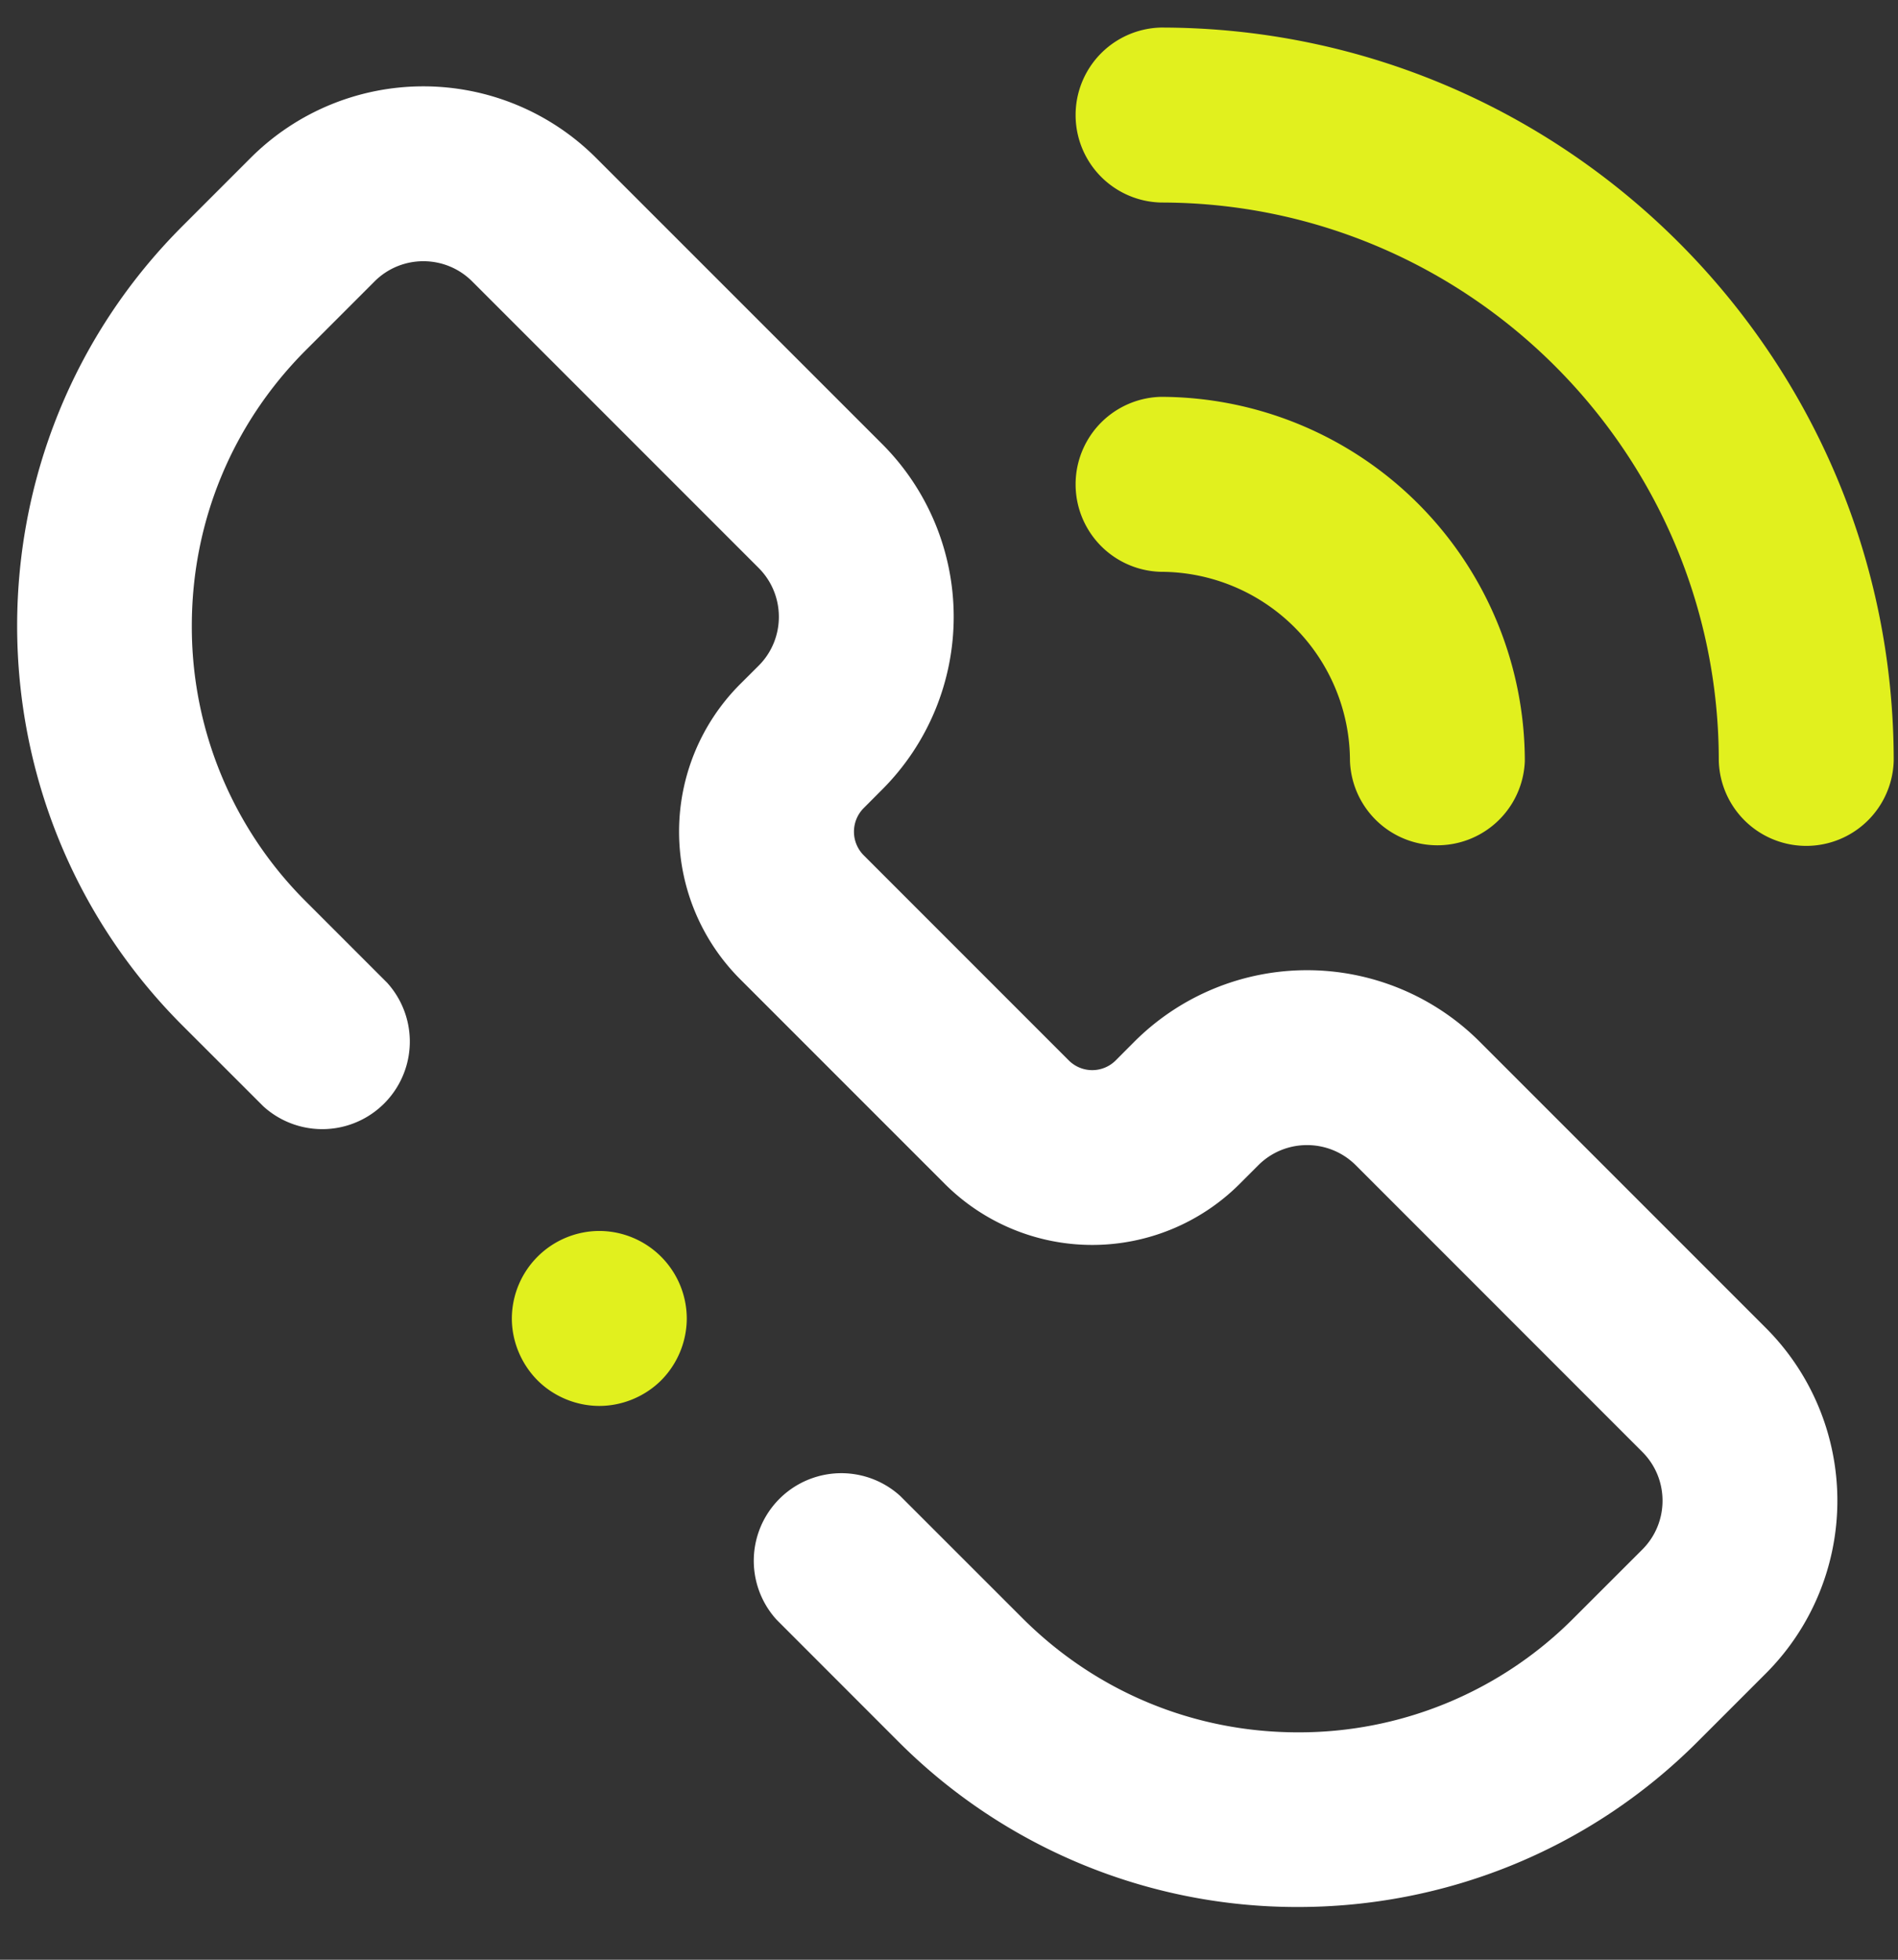
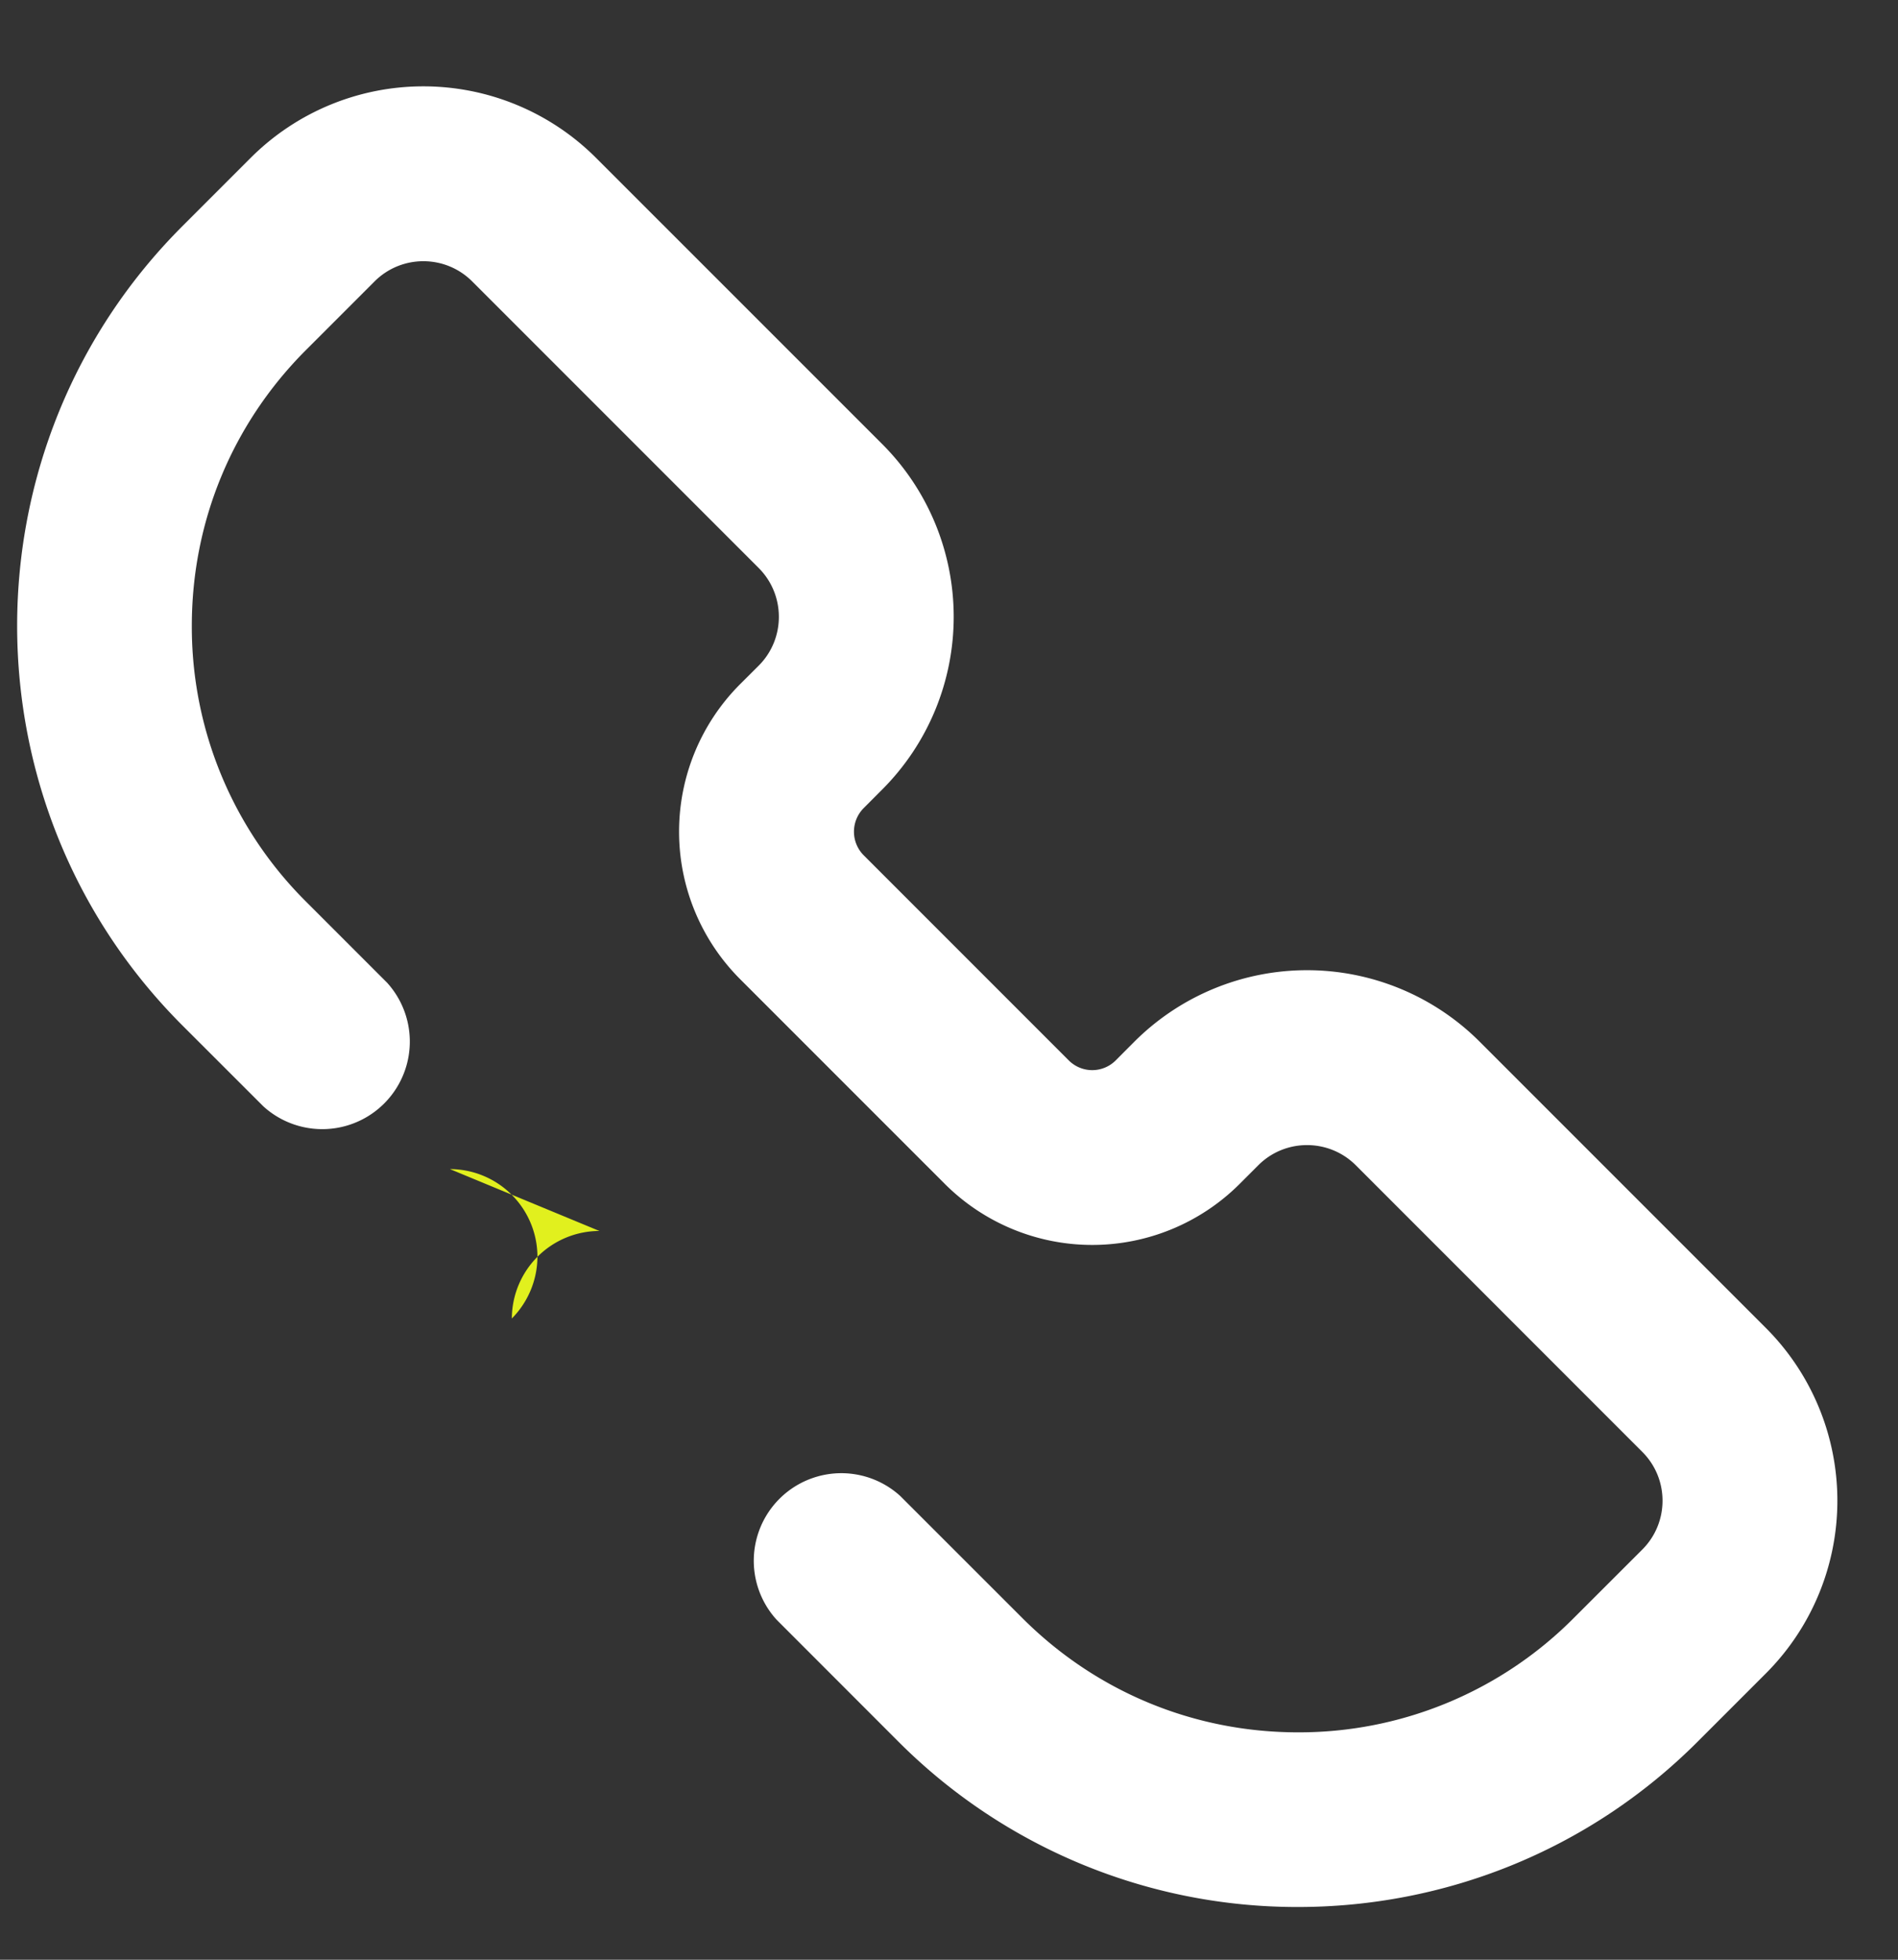
<svg xmlns="http://www.w3.org/2000/svg" xmlns:xlink="http://www.w3.org/1999/xlink" width="31" height="32" viewBox="0 0 31 32">
  <rect x="0" y="0" width="31" height="32" fill="#333333" stroke="none" />
  <defs>
-     <path id="cxowa" d="M689.789 1646.1a1.434 1.434 0 0 0-1.429 1.429c0 .375.153.742.419 1.01.265.265.634.418 1.01.418.375 0 .744-.153 1.01-.418a1.44 1.44 0 0 0 .418-1.01 1.433 1.433 0 0 0-1.429-1.429" />
+     <path id="cxowa" d="M689.789 1646.1a1.434 1.434 0 0 0-1.429 1.429a1.44 1.44 0 0 0 .418-1.01 1.433 1.433 0 0 0-1.429-1.429" />
    <path id="cxowb" d="M705.704 1652.421a6.326 6.326 0 0 1-4.503 1.866c-1.701 0-3.3-.663-4.503-1.866l-1.995-1.994a1.43 1.43 0 0 0-2.02 2.02l1.994 1.995a9.198 9.198 0 0 0 6.524 2.697c2.362 0 4.725-.899 6.524-2.697l1.12-1.12a3.99 3.99 0 0 0 0-5.635l-4.68-4.68a3.99 3.99 0 0 0-5.635 0l-.305.306a.542.542 0 0 1-.771 0l-3.347-3.347a.546.546 0 0 1 0-.771l.305-.306a3.99 3.99 0 0 0 0-5.635l-4.68-4.679a3.989 3.989 0 0 0-5.635 0l-1.12 1.12c-3.596 3.597-3.596 9.45 0 13.047l1.325 1.324a1.43 1.43 0 0 0 2.02-2.02l-1.324-1.324a6.326 6.326 0 0 1-1.865-4.503c0-1.702.662-3.301 1.865-4.504l1.12-1.12c.44-.44 1.155-.439 1.594 0l4.68 4.68c.439.44.439 1.155 0 1.594l-.306.305a3.407 3.407 0 0 0 0 4.812l3.347 3.347a3.407 3.407 0 0 0 4.813 0l.305-.305c.439-.44 1.154-.44 1.594 0l4.679 4.68c.44.439.44 1.154 0 1.594z" />
-     <path id="cxowc" d="M698.959 1626.45a1.429 1.429 0 0 0 0 2.857c5.025 0 9.114 4.089 9.114 9.114a1.429 1.429 0 0 0 2.857 0c0-6.6-5.37-11.971-11.971-11.971" />
-     <path id="cxowd" d="M698.959 1635.337a3.093 3.093 0 0 1 3.09 3.09 1.429 1.429 0 0 0 2.856 0 5.954 5.954 0 0 0-5.946-5.947 1.429 1.429 0 0 0 0 2.857" />
  </defs>
  <g>
    <g transform="translate(-680 -1626)">
      <g>
        <use fill="#e1f01e" xlink:href="#cxowa" />
      </g>
      <g>
        <use fill="#fff" xlink:href="#cxowb" />
      </g>
      <g>
        <use fill="#e1f01e" xlink:href="#cxowc" />
      </g>
      <g>
        <use fill="#e1f01e" xlink:href="#cxowd" />
      </g>
    </g>
  </g>
</svg>